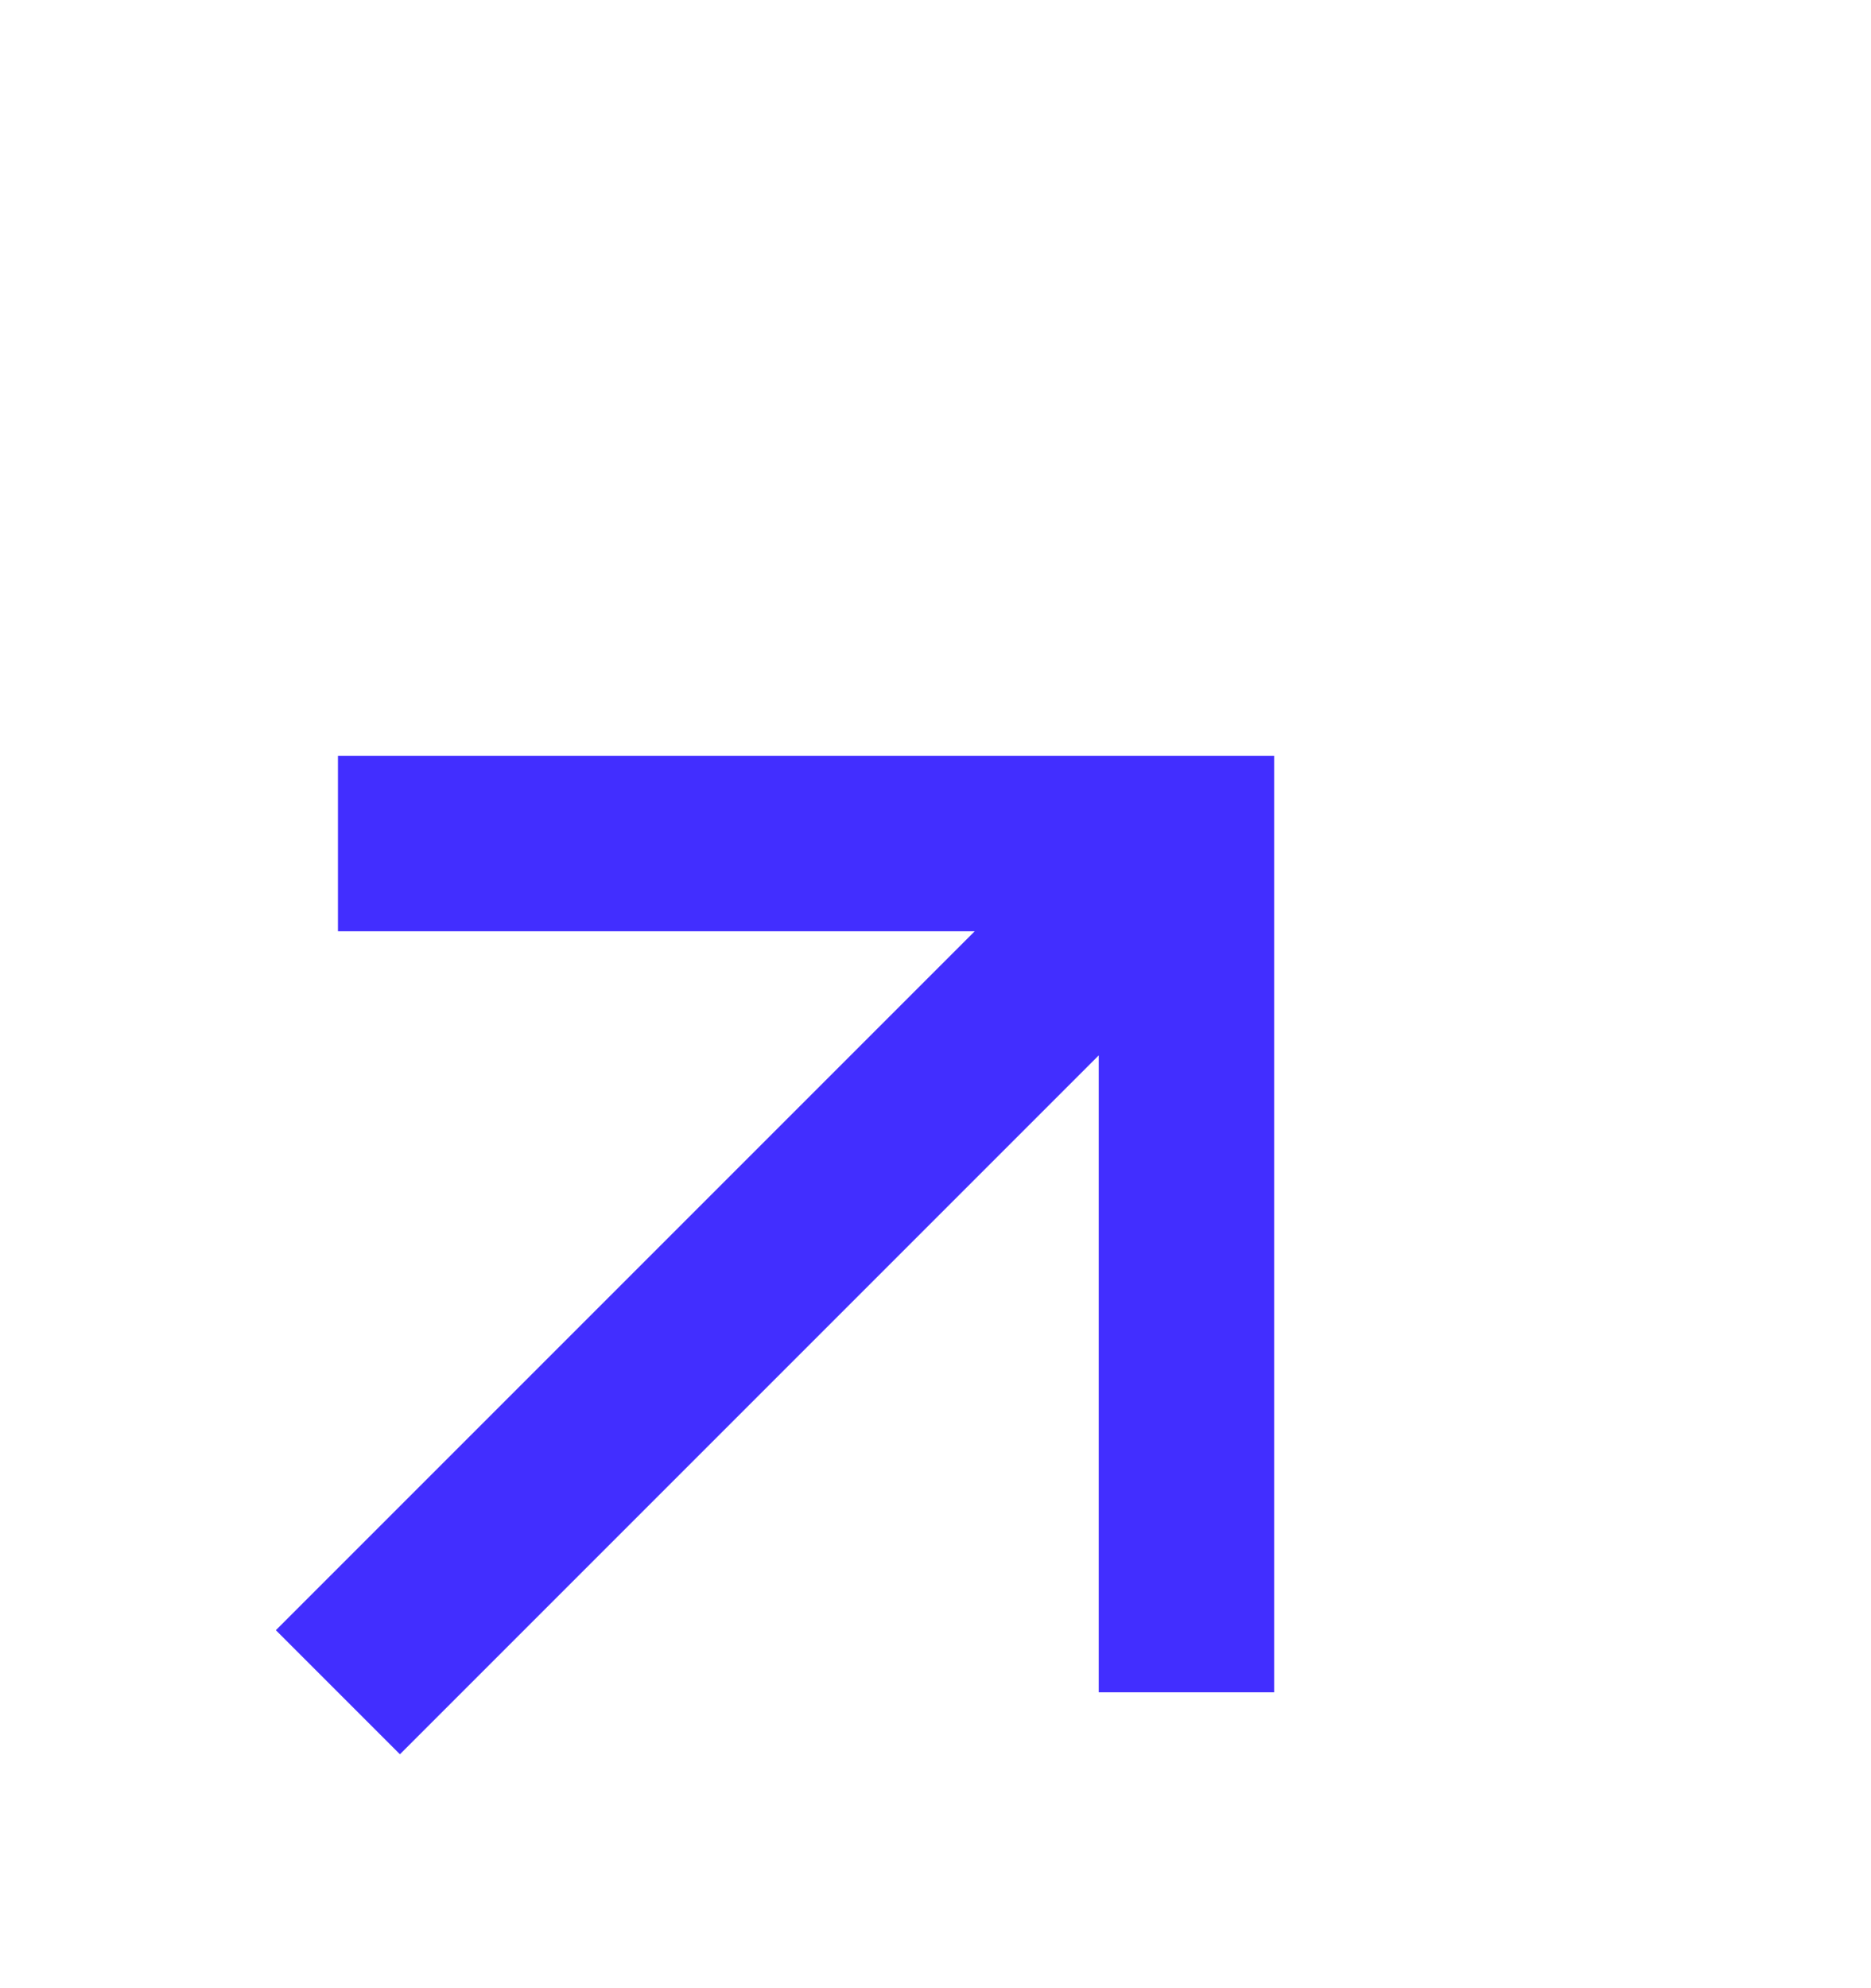
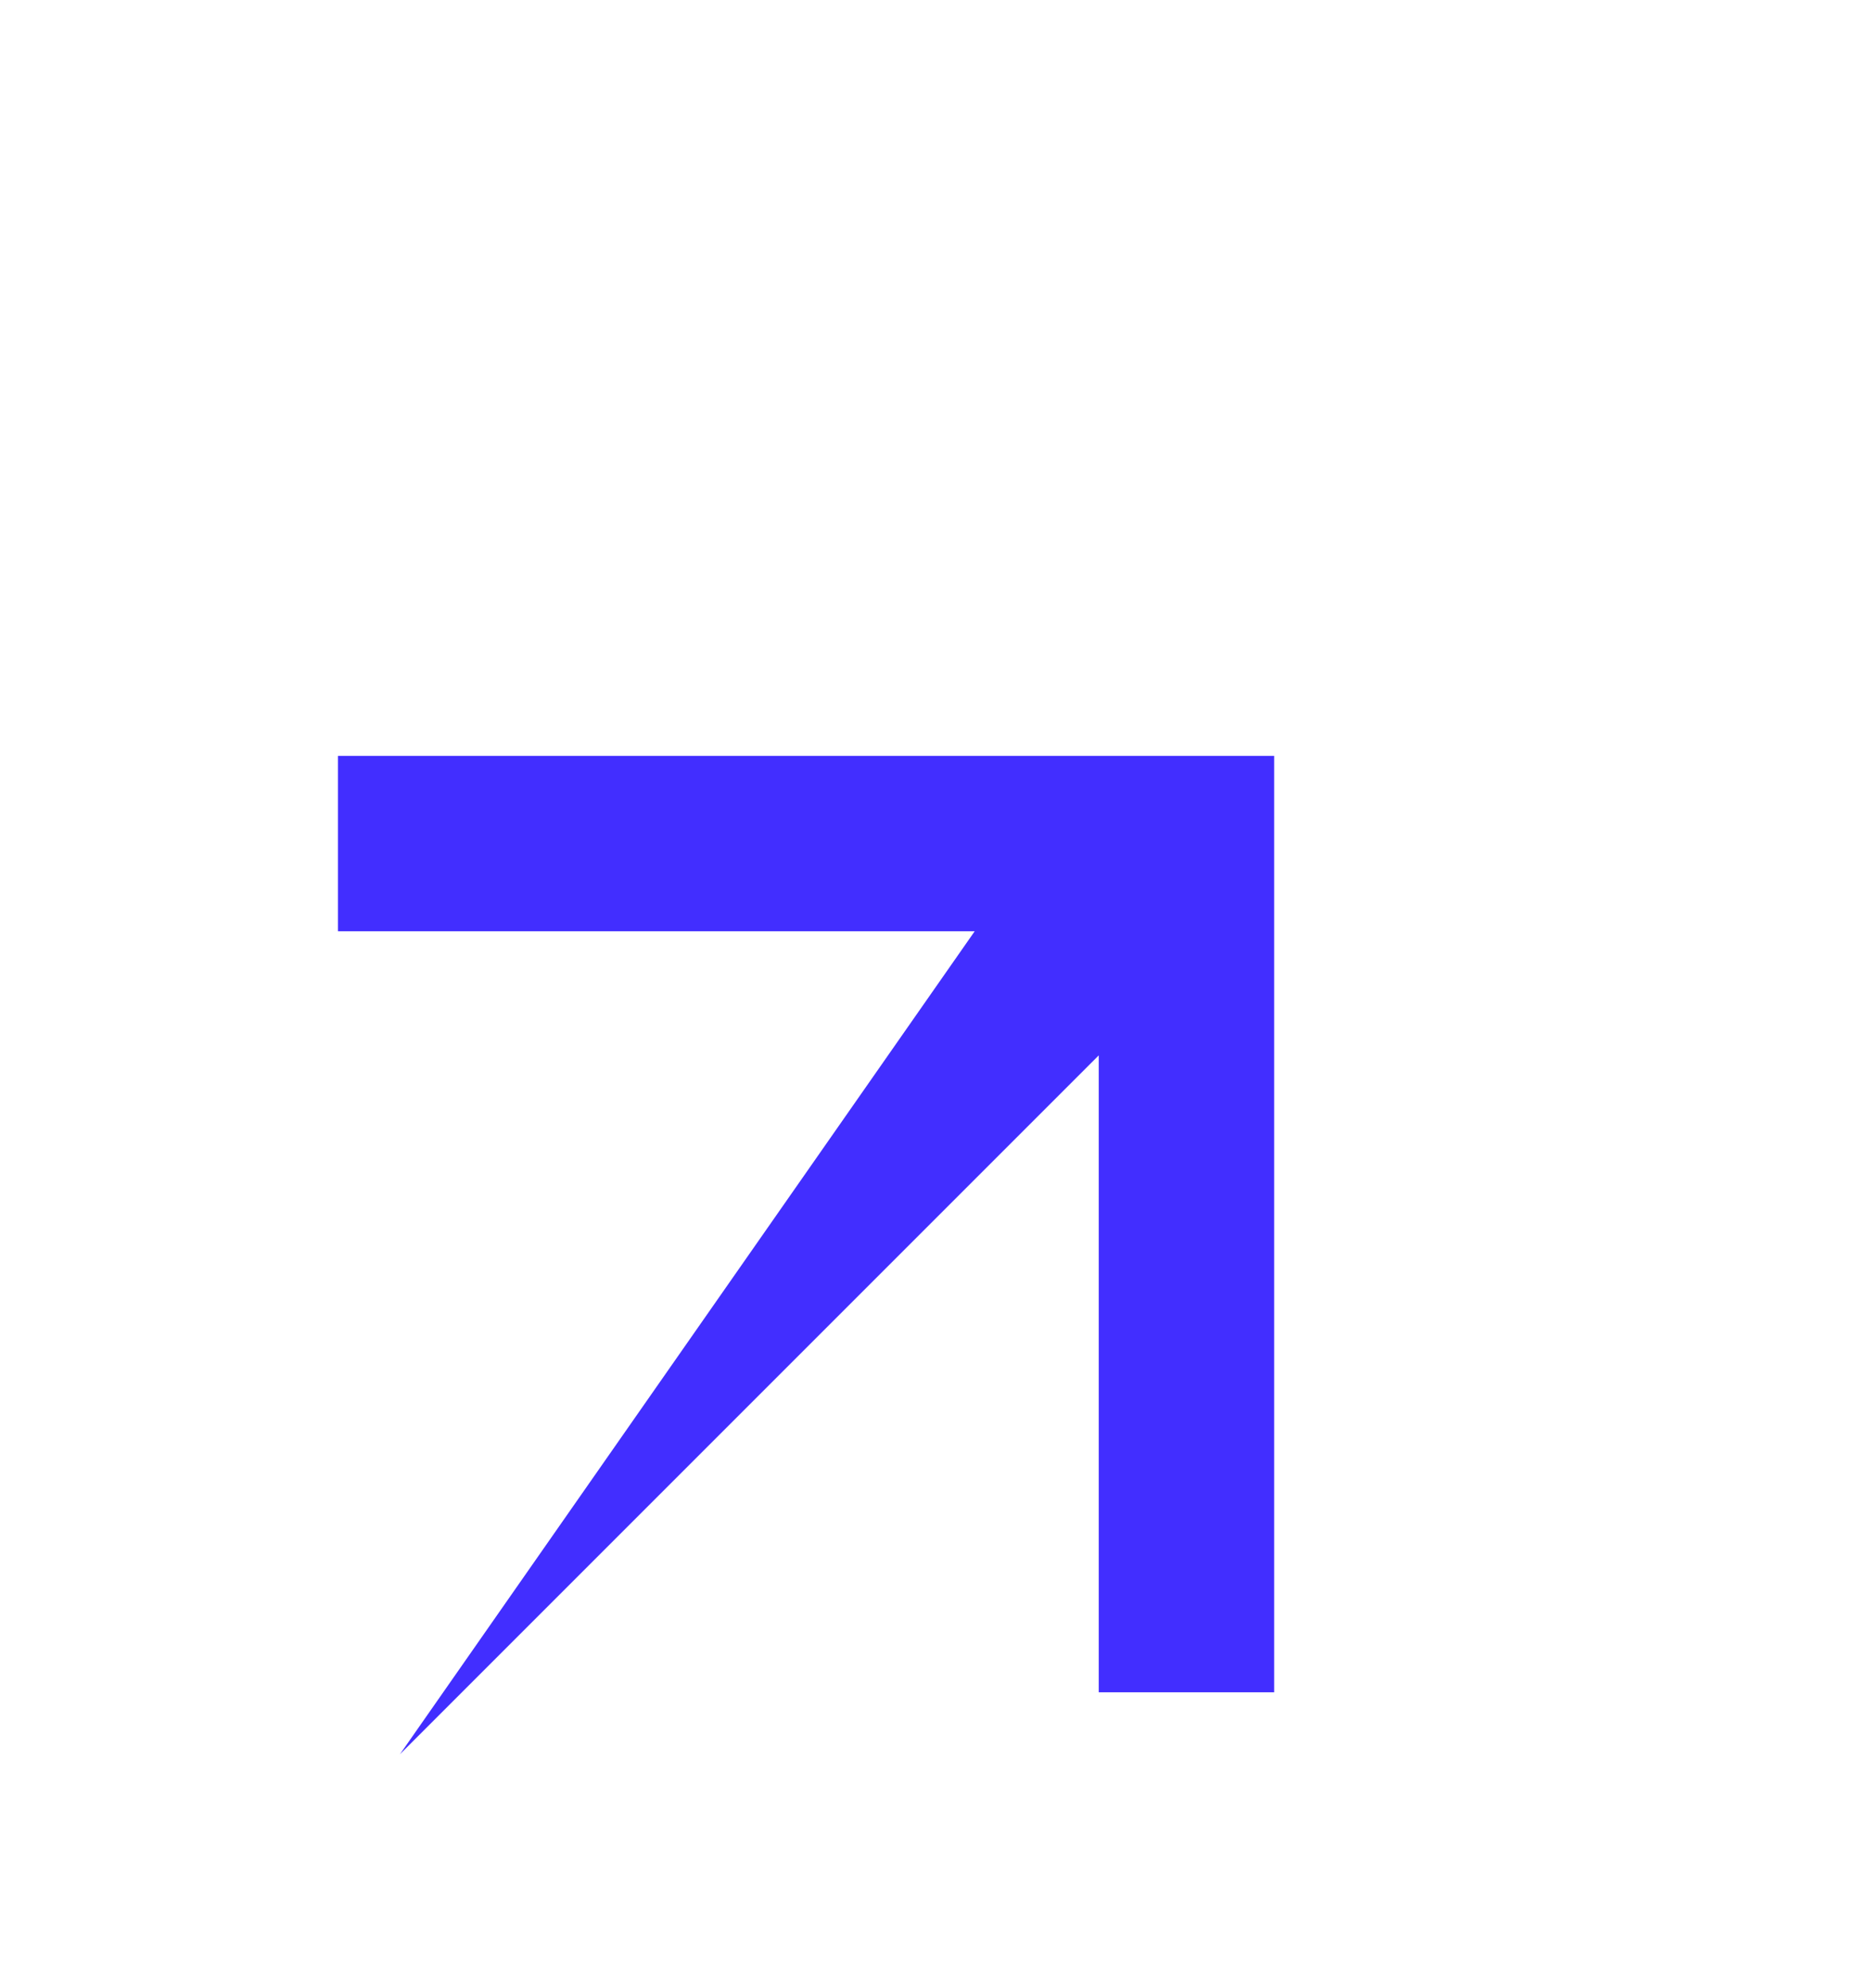
<svg xmlns="http://www.w3.org/2000/svg" width="16" height="17" viewBox="0 0 16 17" fill="none">
-   <path fill-rule="evenodd" clip-rule="evenodd" d="M9.396 9.024L3.42 15L2.359 13.939L8.335 7.963H2.89V6.463H10.146H10.896V7.213V14.47H9.396V9.024Z" fill="#422EFF" />
+   <path fill-rule="evenodd" clip-rule="evenodd" d="M9.396 9.024L3.42 15L8.335 7.963H2.89V6.463H10.146H10.896V7.213V14.47H9.396V9.024Z" fill="#422EFF" />
</svg>